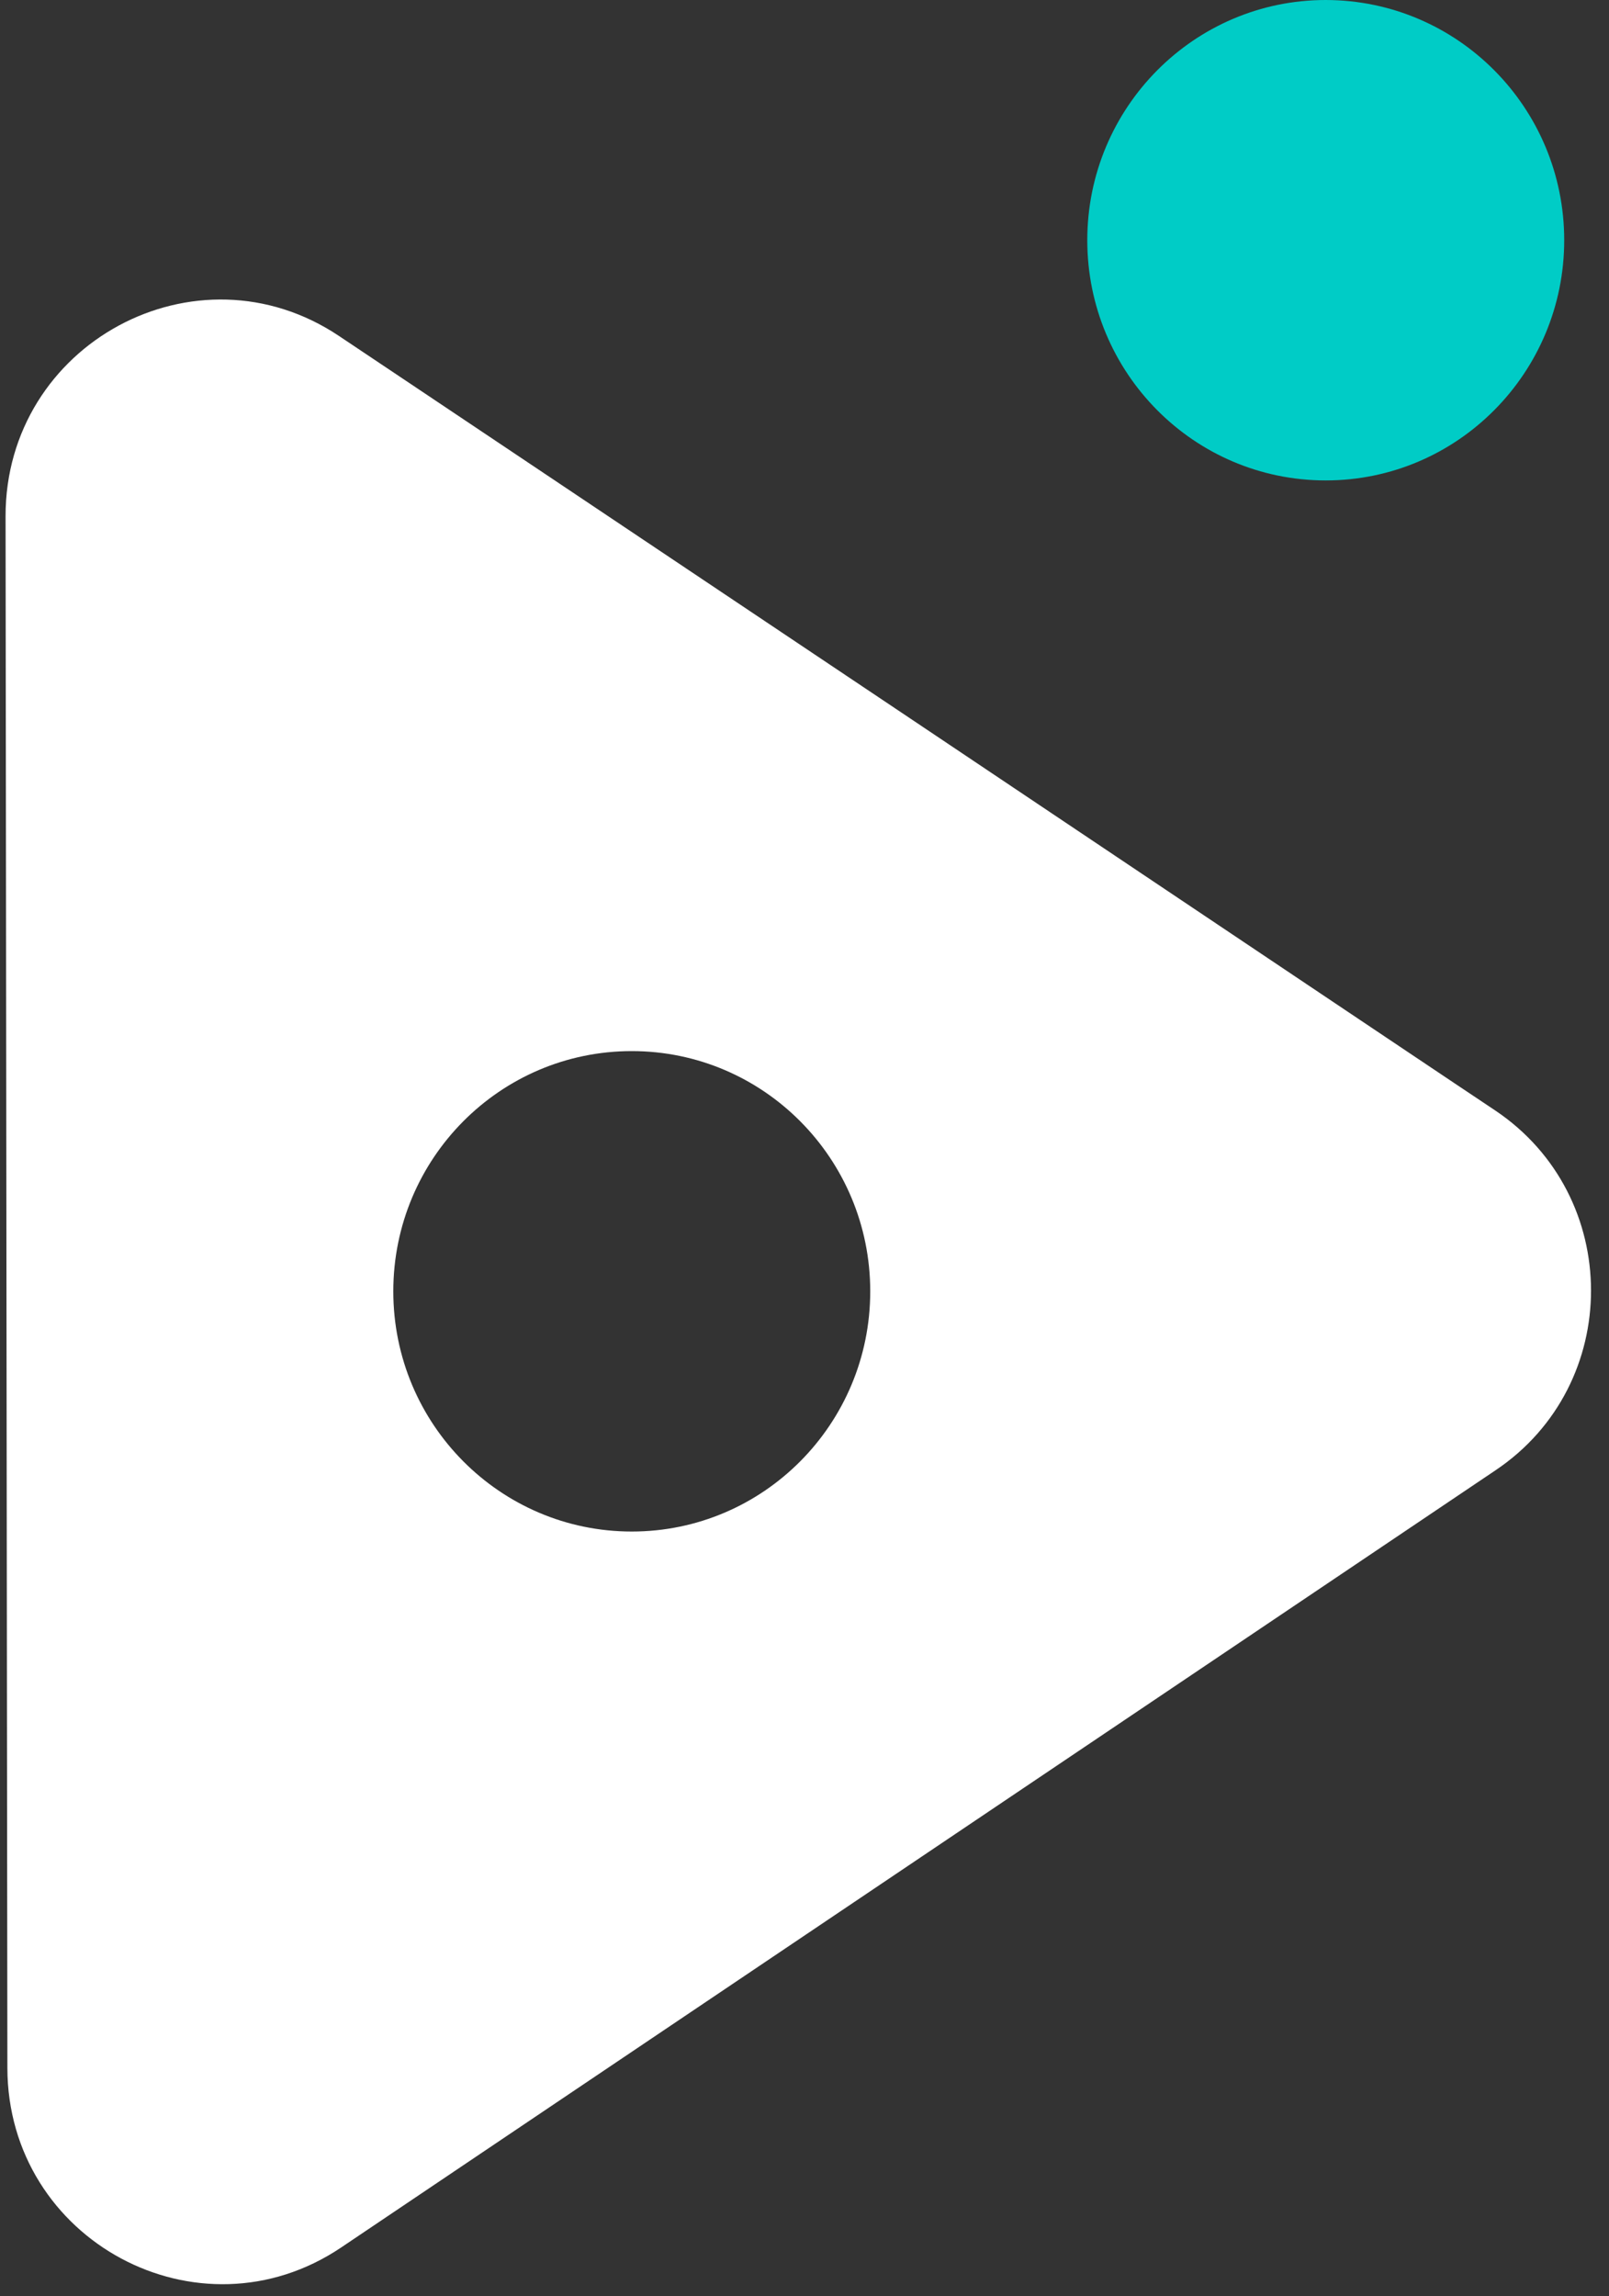
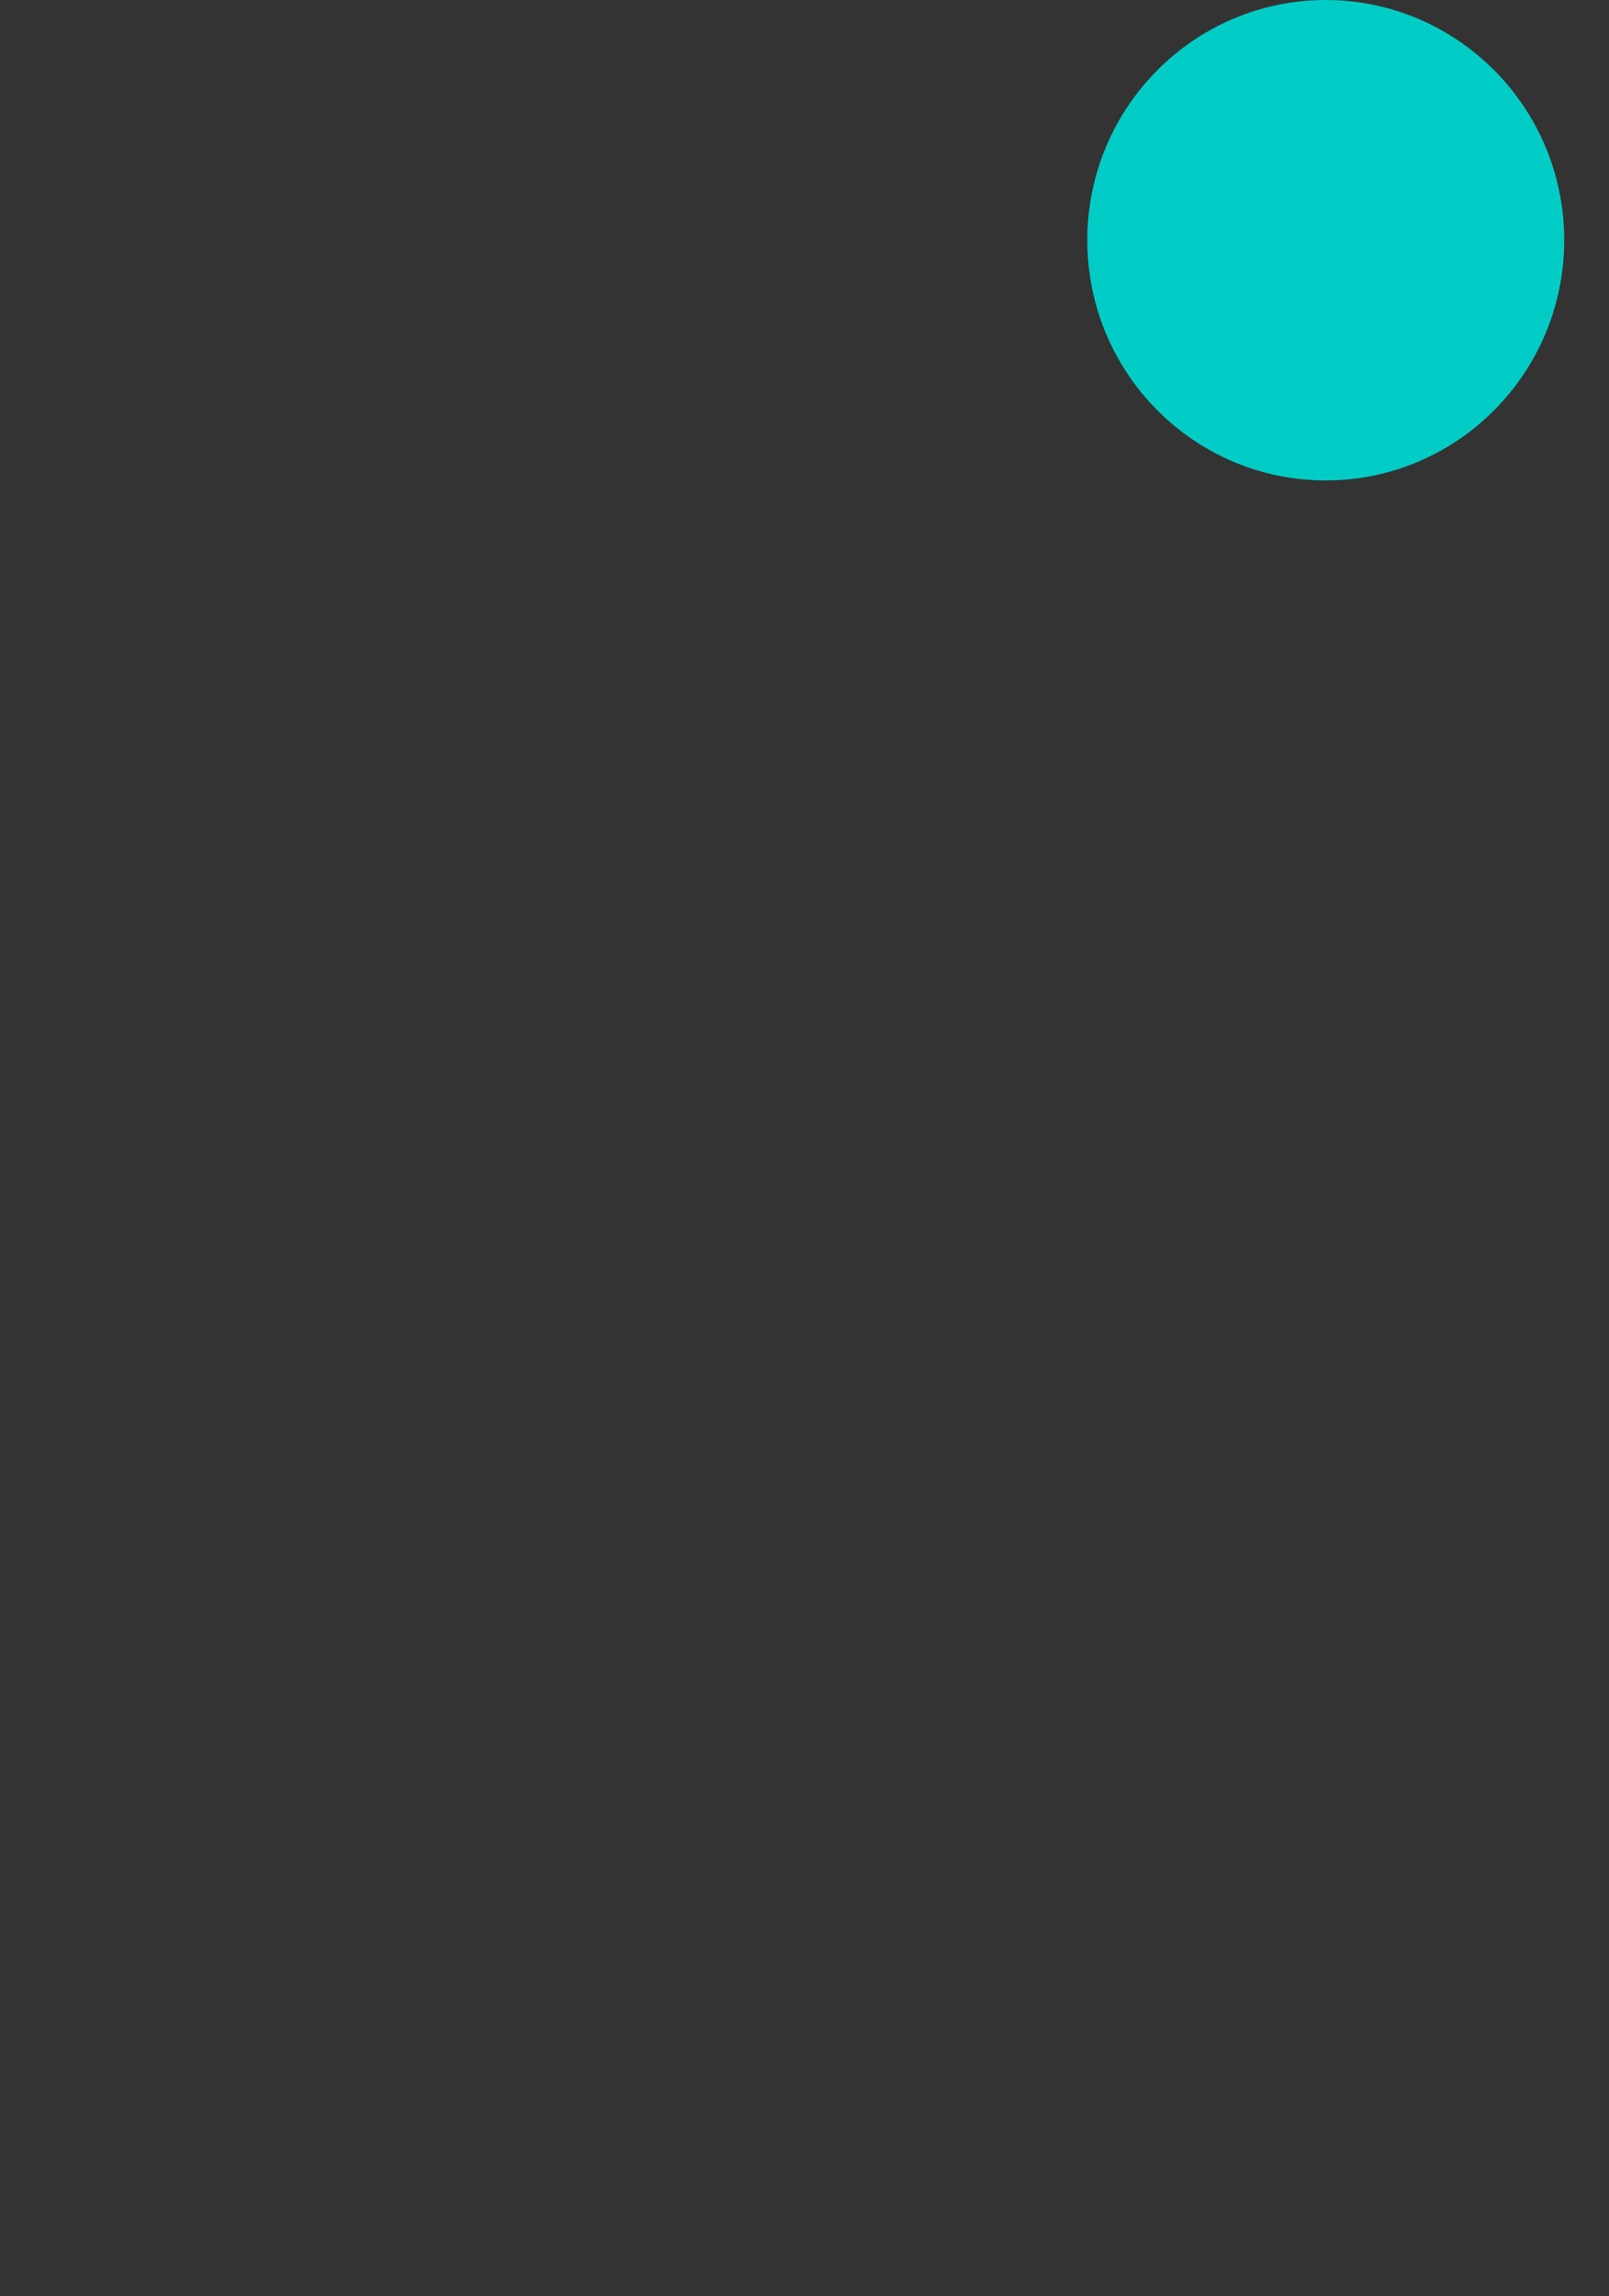
<svg xmlns="http://www.w3.org/2000/svg" width="68" height="97" viewBox="0 0 68 97" fill="none">
  <rect x="0" y="0" width="68" height="97" fill="#333333" stroke="none" />
  <path d="M66.107 10.148C66.107 15.749 61.594 20.296 56.029 20.296C50.464 20.296 45.951 15.756 45.951 10.148C45.951 4.548 50.464 0 56.029 0C61.601 0.007 66.107 4.548 66.107 10.148Z" fill="#00CCC6" />
-   <path d="M63.187 46.909L61.706 45.92L57.503 43.105L38.105 30.108L34.392 27.623L17.303 16.184L14.334 14.198C8.299 10.155 0.228 14.52 0.235 21.812L0.312 87.235V87.355C0.319 94.653 8.404 98.998 14.425 94.941L63.208 62.11C68.591 58.496 68.584 50.523 63.187 46.909ZM26.7 64.7C21.135 64.7 16.622 60.159 16.622 54.552C16.622 48.944 21.135 44.404 26.7 44.404C32.265 44.404 36.778 48.944 36.778 54.552C36.778 60.159 32.265 64.7 26.7 64.7Z" fill="#ffffff" />
</svg>